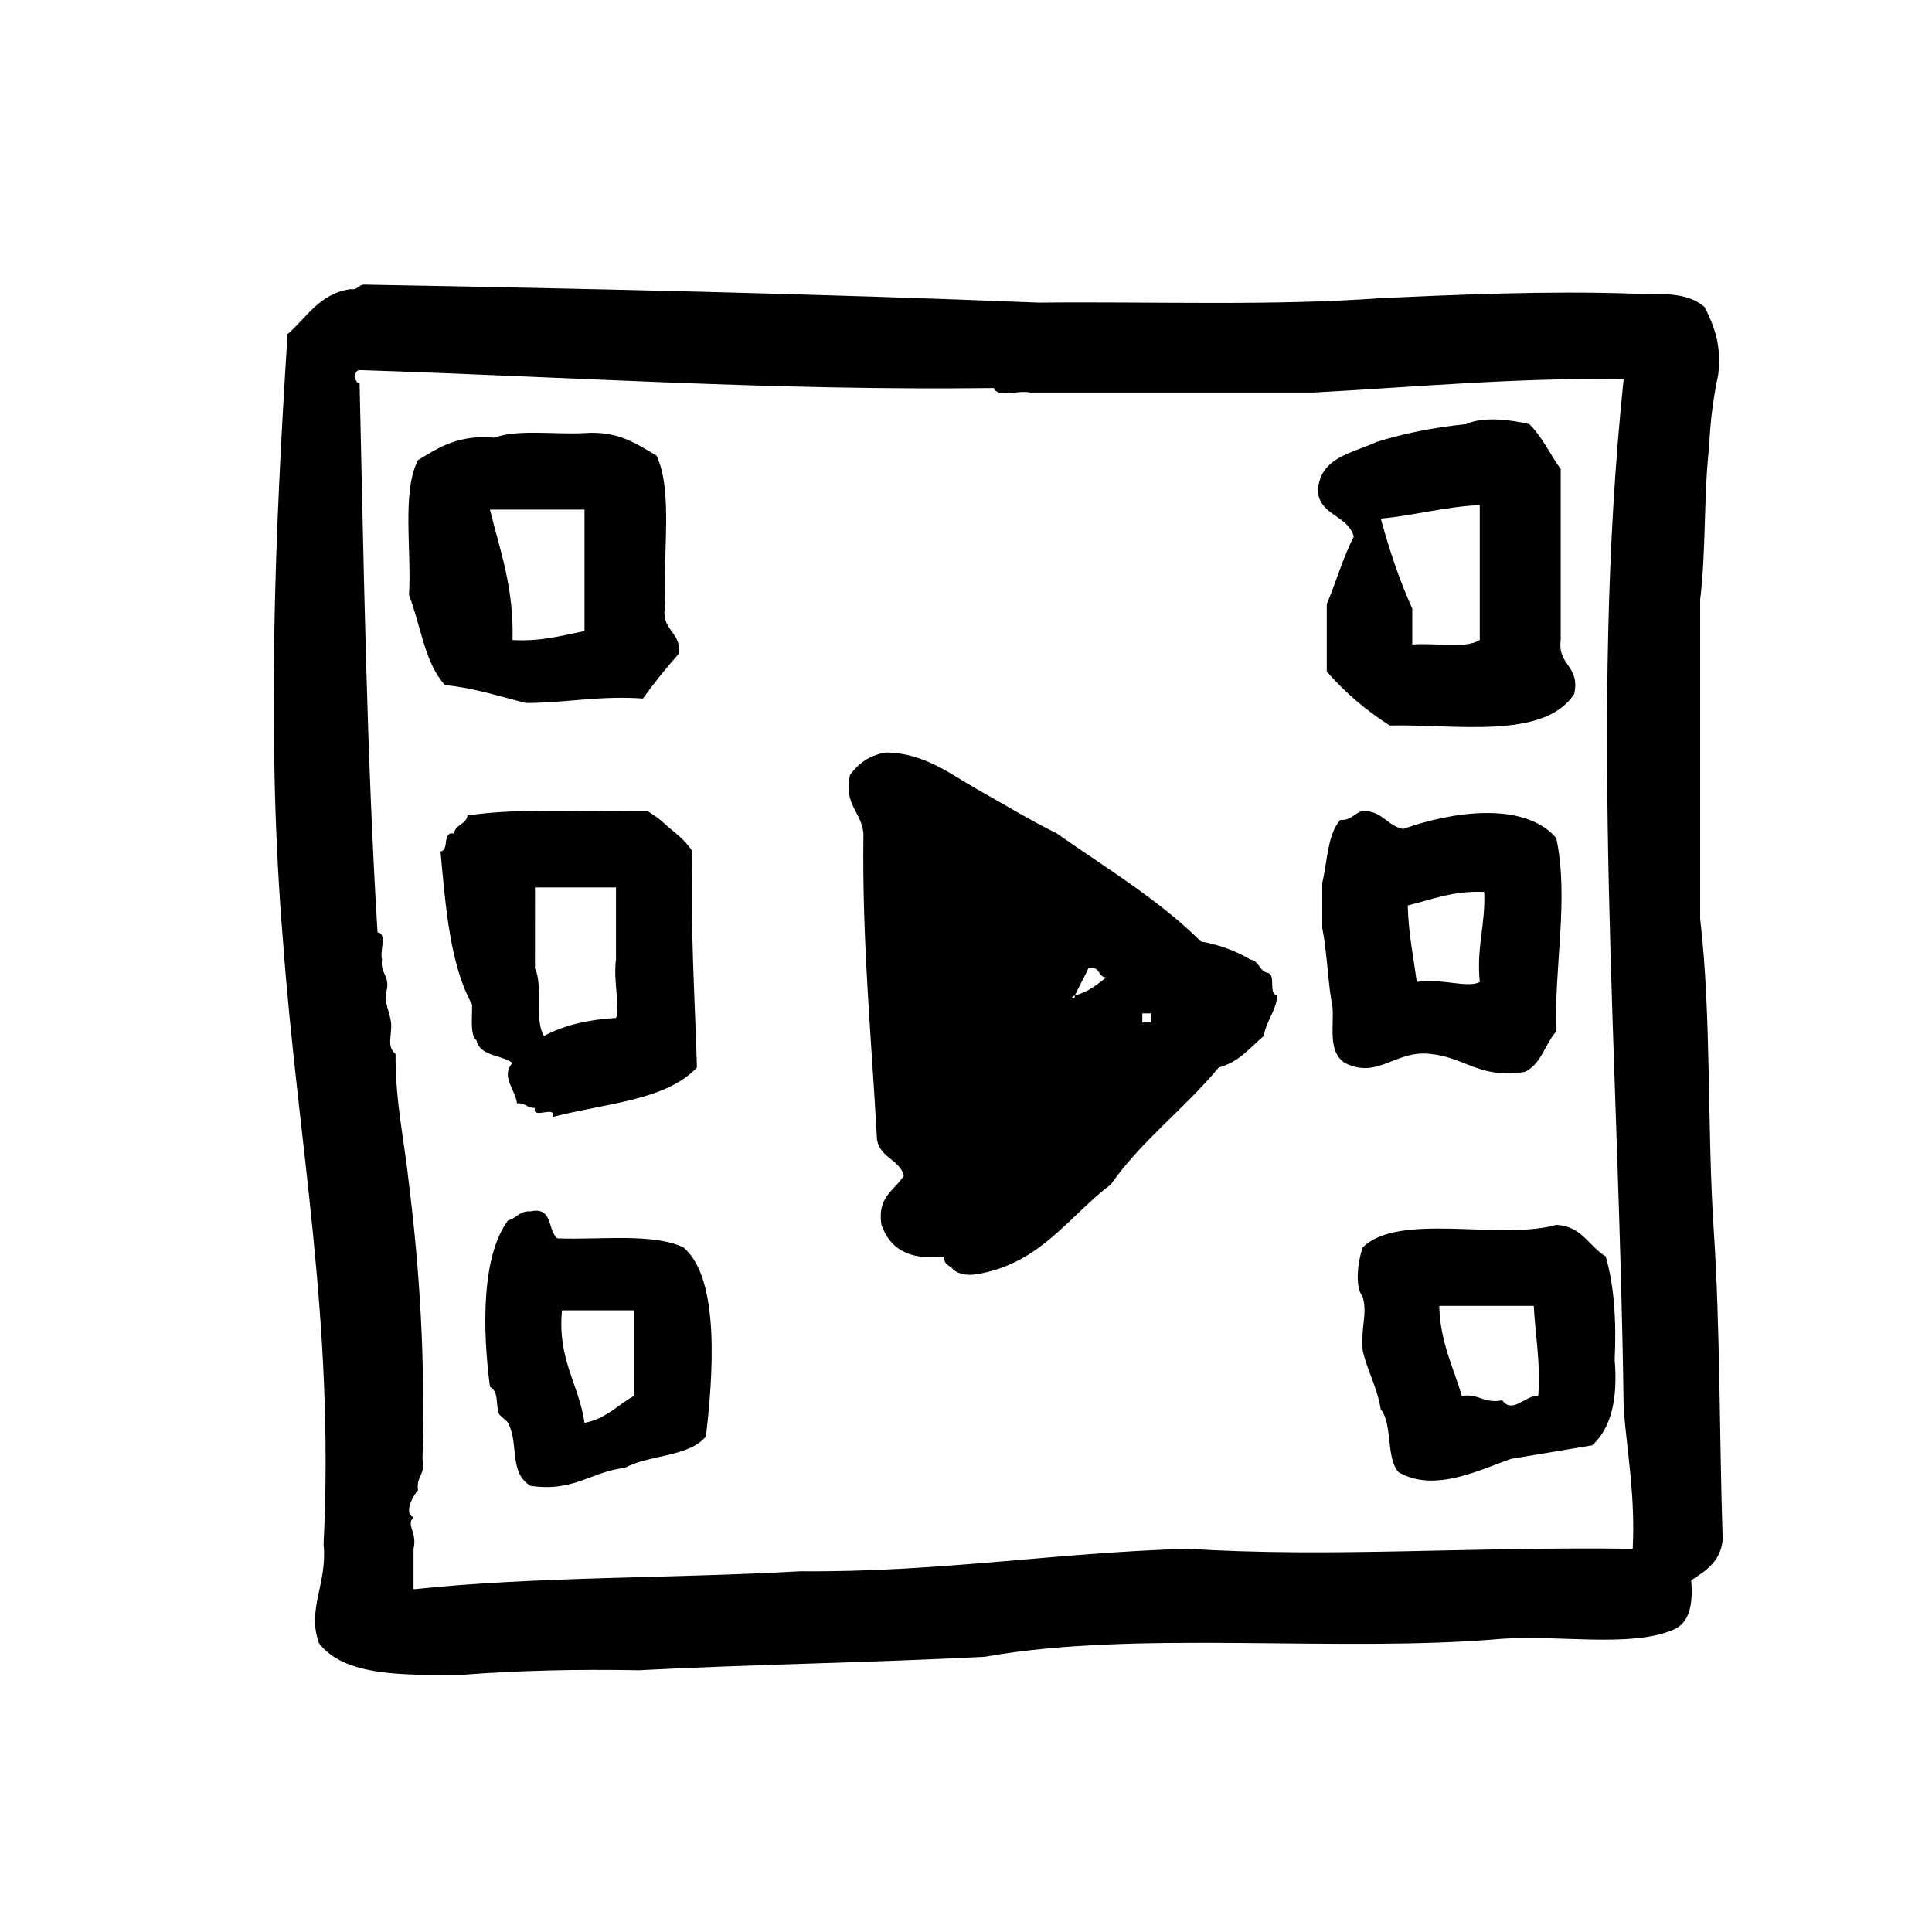
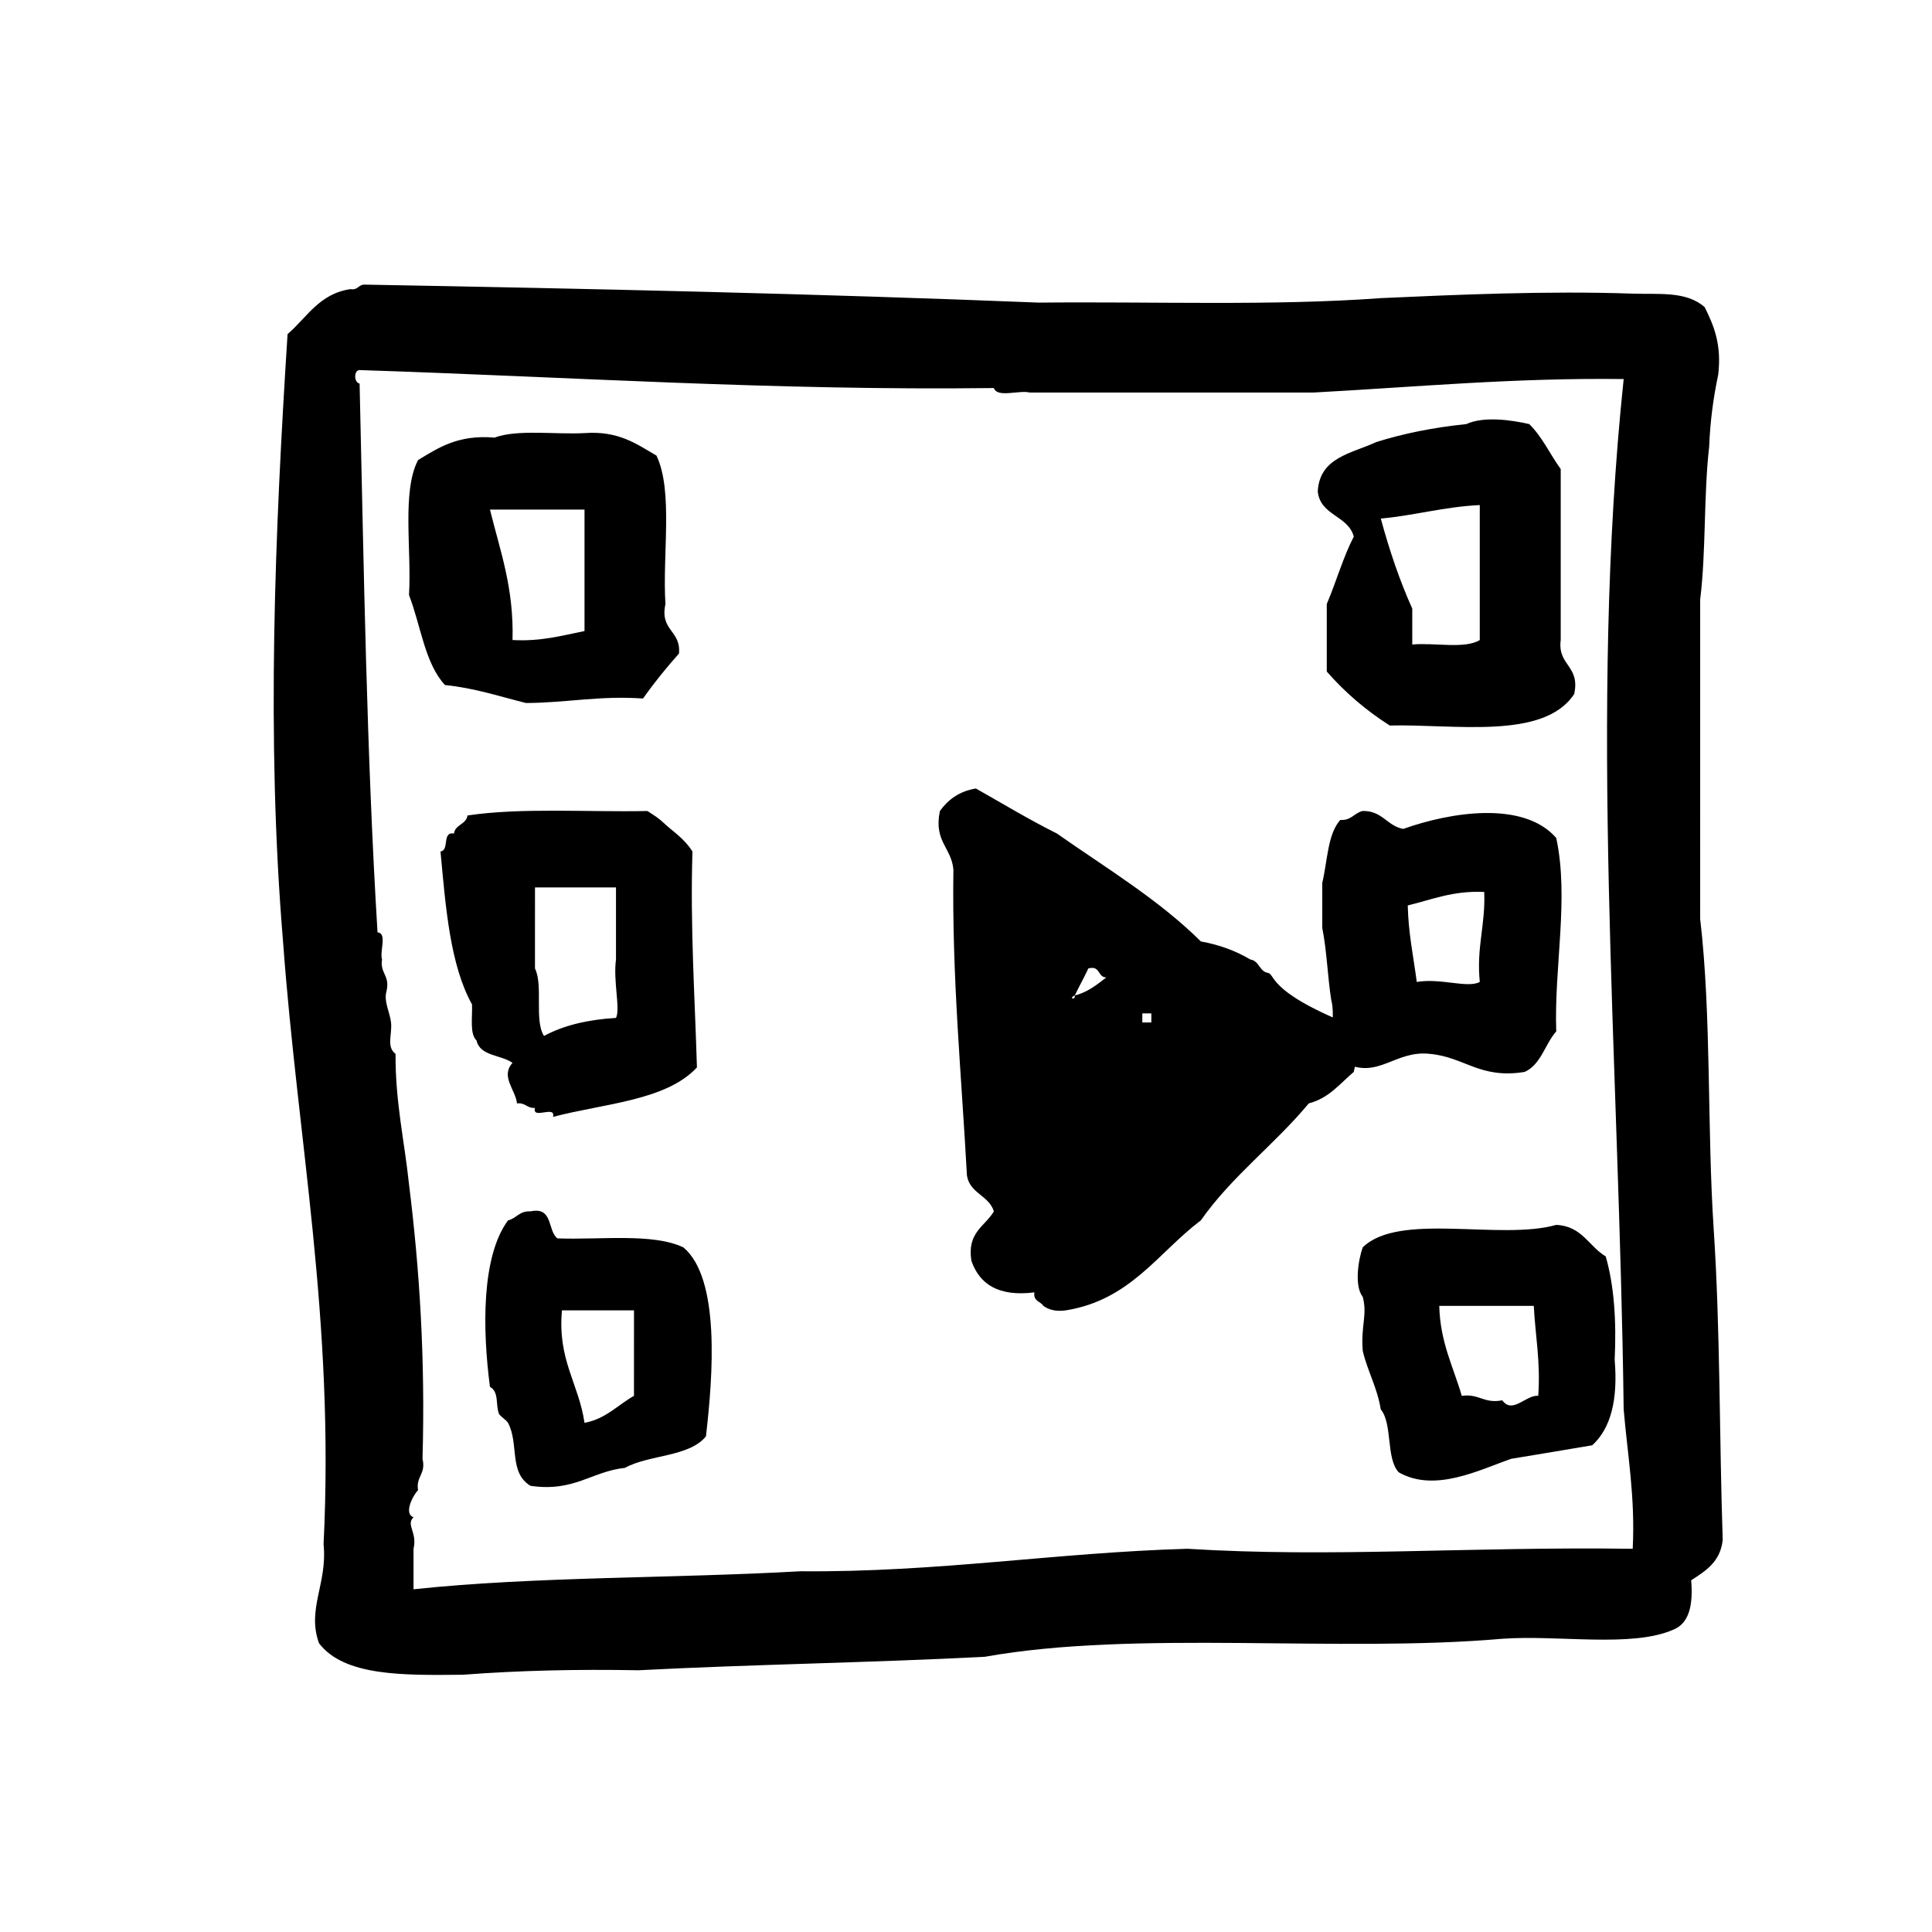
<svg xmlns="http://www.w3.org/2000/svg" version="1.1" id="Layer_1" x="0px" y="0px" width="120px" height="120px" viewBox="4 4 120 120" style="enable-background:new 4 4 120 120;" xml:space="preserve">
  <g id="video">
    <g>
-       <path d="M111,99.641c-0.214-6.401-0.148-13.08-0.559-19.283c-0.416-6.289-0.135-13.276-0.84-19.279V41.239    c0.371-2.982,0.211-6.493,0.559-9.5c0.062-1.614,0.27-3.087,0.562-4.47c0.223-1.902-0.285-3.068-0.841-4.193    c-1.157-1.012-2.851-0.781-4.471-0.838c-5.31-0.186-11.036,0.071-15.647,0.279c-6.681,0.493-14.14,0.206-21.238,0.279    c-13.787-0.555-27.822-0.865-41.914-1.118c-0.357,0.017-0.388,0.358-0.838,0.28c-1.95,0.283-2.708,1.763-3.912,2.795    c-0.781,12.254-1.333,25.123-0.281,37.722c0.905,12.419,3.207,23.434,2.518,37.445c0.251,2.439-1.056,4.016-0.283,6.146    c1.573,2.062,5.276,1.99,8.943,1.955c3.463-0.265,7.104-0.348,10.899-0.278c7.081-0.367,14.435-0.468,21.517-0.838    c9.4-1.683,21.938-0.229,32.134-1.118c3.478-0.25,8.021,0.568,10.617-0.561c1.001-0.396,1.245-1.55,1.117-3.072    C109.949,101.57,110.865,100.996,111,99.641z M105.411,100.197c-10.374-0.139-18.604,0.561-27.663,0    c-8.236,0.24-15.482,1.472-24.031,1.397c-7.933,0.451-16.452,0.314-24.032,1.119v-2.519c0.248-1.019-0.492-1.485,0-1.954    c-0.657-0.236,0.019-1.439,0.28-1.677c-0.139-0.883,0.504-0.987,0.278-1.955c0.176-6.139-0.177-11.743-0.838-17.045    c-0.284-2.699-0.854-5.106-0.837-8.104c-0.591-0.449-0.196-1.215-0.281-1.955c-0.07-0.639-0.468-1.297-0.277-1.958    c0.223-0.968-0.417-1.074-0.281-1.954c-0.16-0.492,0.337-1.643-0.28-1.677c-0.678-11.057-0.85-22.62-1.114-34.091    c-0.359-0.062-0.367-0.833,0-0.838c13.078,0.425,25.723,1.285,39.396,1.116c0.209,0.631,1.569,0.109,2.236,0.28H85.57    c6.363-0.344,12.488-0.925,19.279-0.838c-2.179,20.72-0.277,42.104,0,63.99C105.088,94.373,105.572,96.965,105.411,100.197z     M88.087,37.327c-0.668,1.292-1.094,2.818-1.679,4.191v4.192c1.13,1.293,2.433,2.413,3.912,3.353    c3.992-0.102,9.568,0.924,11.457-1.957c0.384-1.78-1.047-1.749-0.838-3.354V33.135c-0.664-0.92-1.153-2.012-1.955-2.794    c-1.137-0.262-2.832-0.496-3.911,0c-2.025,0.209-3.894,0.581-5.591,1.117c-1.526,0.709-3.527,0.943-3.633,3.074    C86.018,36.041,87.729,36.007,88.087,37.327z M95.911,35.37v8.383c-0.921,0.574-2.831,0.151-4.193,0.279v-2.233    c-0.782-1.73-1.417-3.613-1.954-5.589C91.895,36.011,93.689,35.479,95.911,35.37z M36.669,47.665    c2.507-0.01,4.562-0.469,7.267-0.279c0.697-0.979,1.446-1.907,2.236-2.793c0.139-1.446-1.203-1.406-0.84-3.074    c-0.197-3.063,0.495-7.013-0.557-9.221c-1.238-0.719-2.358-1.554-4.471-1.397c-1.859,0.096-4.161-0.248-5.59,0.28    c-2.243-0.195-3.477,0.622-4.75,1.396c-1.015,1.97-0.391,5.571-0.56,8.382c0.73,1.88,0.979,4.24,2.234,5.59    C33.498,46.739,35.029,47.257,36.669,47.665z M40.305,35.65v7.545c-1.4,0.28-2.695,0.657-4.471,0.558    c0.089-3.257-0.778-5.555-1.402-8.103H40.305z M82.777,64.432c-0.57-0.082-0.551-0.757-1.12-0.838    c-0.876-0.521-1.888-0.907-3.069-1.119c-2.619-2.6-5.879-4.554-8.943-6.705c-1.776-0.888-3.33-1.834-5.031-2.795    c-1.554-0.877-3.237-2.222-5.587-2.236c-1.04,0.172-1.728,0.694-2.235,1.398c-0.396,1.885,0.716,2.267,0.838,3.633    c-0.096,6.707,0.501,12.726,0.841,19.001c0.173,1.127,1.367,1.235,1.674,2.235c-0.555,0.935-1.682,1.298-1.396,3.073    c0.507,1.447,1.675,2.236,3.913,1.957c-0.086,0.549,0.378,0.553,0.558,0.838c0.323,0.232,0.749,0.369,1.396,0.279    c4.015-0.646,5.728-3.588,8.383-5.588c1.918-2.74,4.596-4.723,6.706-7.268c1.259-0.324,1.935-1.232,2.796-1.956    c0.148-0.97,0.745-1.487,0.838-2.515C82.756,65.756,83.26,64.6,82.777,64.432z M70.76,65.829C70.79,66.167,70.354,66,70.76,65.829    c0.268-0.571,0.573-1.104,0.84-1.678c0.762-0.204,0.562,0.556,1.117,0.56C72.135,65.152,71.579,65.623,70.76,65.829z     M75.512,67.506h-0.56v-0.561h0.56V67.506z M36.111,72.535c0.53-0.062,0.617,0.314,1.117,0.279    c-0.198,0.758,1.318-0.2,1.119,0.559c3.167-0.838,7.012-0.998,8.941-3.073c-0.131-4.437-0.421-8.709-0.279-13.413    c-0.524-0.823-1.219-1.247-1.678-1.678c-0.479-0.45-0.66-0.533-1.118-0.836c-3.741,0.077-7.854-0.22-11.175,0.277    c-0.084,0.57-0.758,0.548-0.841,1.119c-0.771-0.12-0.259,1.041-0.837,1.117c0.325,3.494,0.595,7.043,1.958,9.5    c0.032,0.806-0.154,1.829,0.278,2.236c0.219,0.992,1.537,0.884,2.236,1.396C35.071,70.863,36.023,71.686,36.111,72.535z     M37.229,59.121h5.031v4.473c-0.186,1.34,0.285,3.072,0,3.631c-1.762,0.103-3.262,0.467-4.471,1.119    c-0.621-0.961-0.036-3.13-0.561-4.192L37.229,59.121L37.229,59.121z M92.837,69.461c2.132,0.195,3.082,1.572,5.867,1.117    c1.022-0.467,1.255-1.727,1.957-2.514c-0.14-4.002,0.807-8.26,0-12.017c-2.039-2.339-6.579-1.605-9.504-0.56    c-1.017-0.193-1.287-1.134-2.515-1.116c-0.529,0.118-0.699,0.6-1.395,0.558c-0.794,0.885-0.794,2.561-1.119,3.912v2.794    c0.281,1.396,0.331,3.022,0.557,4.474c0.33,1.154-0.388,3.102,0.842,3.91C89.619,71.061,90.652,69.199,92.837,69.461z     M96.188,59.401c0.086,2.041-0.492,3.417-0.276,5.59c-0.757,0.409-2.427-0.255-3.914,0c-0.204-1.565-0.521-3.019-0.56-4.752    C92.939,59.879,94.234,59.312,96.188,59.401z M38.626,80.919c-0.638-0.479-0.249-1.987-1.676-1.679    c-0.695-0.042-0.866,0.439-1.396,0.561c-1.658,2.238-1.59,6.786-1.122,10.338c0.584,0.321,0.337,1.133,0.562,1.678    c0.052,0.129,0.479,0.403,0.56,0.56c0.694,1.291,0.031,3.087,1.396,3.91c2.723,0.396,3.77-0.886,5.868-1.117    c1.5-0.828,3.988-0.666,5.029-1.955c0.439-3.752,0.898-9.802-1.396-11.735C44.558,80.575,41.32,81.016,38.626,80.919z     M43.377,90.699c-1.014,0.568-1.738,1.428-3.072,1.676c-0.355-2.441-1.687-3.902-1.4-6.986h4.473L43.377,90.699L43.377,90.699z     M103.734,82.037c-1.055-0.626-1.469-1.885-3.073-1.957c-3.483,0.986-9.761-0.816-12.019,1.396c-0.268,0.735-0.541,2.394,0,3.073    c0.301,1.134-0.125,1.75,0,3.354c0.301,1.281,0.899,2.269,1.119,3.633c0.752,0.928,0.309,3.046,1.117,3.912    c2.24,1.281,5.023-0.159,6.984-0.838c1.689-0.271,3.352-0.564,5.033-0.84c1.172-1.062,1.601-2.869,1.395-5.31    C104.406,86.021,104.254,83.845,103.734,82.037z M99.543,90.699c-0.755-0.082-1.595,1.166-2.234,0.277    c-1.149,0.222-1.436-0.43-2.515-0.277c-0.524-1.805-1.343-3.316-1.399-5.59h5.871C99.361,86.967,99.695,88.587,99.543,90.699z" />
+       <path d="M111,99.641c-0.214-6.401-0.148-13.08-0.559-19.283c-0.416-6.289-0.135-13.276-0.84-19.279V41.239    c0.371-2.982,0.211-6.493,0.559-9.5c0.062-1.614,0.27-3.087,0.562-4.47c0.223-1.902-0.285-3.068-0.841-4.193    c-1.157-1.012-2.851-0.781-4.471-0.838c-5.31-0.186-11.036,0.071-15.647,0.279c-6.681,0.493-14.14,0.206-21.238,0.279    c-13.787-0.555-27.822-0.865-41.914-1.118c-0.357,0.017-0.388,0.358-0.838,0.28c-1.95,0.283-2.708,1.763-3.912,2.795    c-0.781,12.254-1.333,25.123-0.281,37.722c0.905,12.419,3.207,23.434,2.518,37.445c0.251,2.439-1.056,4.016-0.283,6.146    c1.573,2.062,5.276,1.99,8.943,1.955c3.463-0.265,7.104-0.348,10.899-0.278c7.081-0.367,14.435-0.468,21.517-0.838    c9.4-1.683,21.938-0.229,32.134-1.118c3.478-0.25,8.021,0.568,10.617-0.561c1.001-0.396,1.245-1.55,1.117-3.072    C109.949,101.57,110.865,100.996,111,99.641z M105.411,100.197c-10.374-0.139-18.604,0.561-27.663,0    c-8.236,0.24-15.482,1.472-24.031,1.397c-7.933,0.451-16.452,0.314-24.032,1.119v-2.519c0.248-1.019-0.492-1.485,0-1.954    c-0.657-0.236,0.019-1.439,0.28-1.677c-0.139-0.883,0.504-0.987,0.278-1.955c0.176-6.139-0.177-11.743-0.838-17.045    c-0.284-2.699-0.854-5.106-0.837-8.104c-0.591-0.449-0.196-1.215-0.281-1.955c-0.07-0.639-0.468-1.297-0.277-1.958    c0.223-0.968-0.417-1.074-0.281-1.954c-0.16-0.492,0.337-1.643-0.28-1.677c-0.678-11.057-0.85-22.62-1.114-34.091    c-0.359-0.062-0.367-0.833,0-0.838c13.078,0.425,25.723,1.285,39.396,1.116c0.209,0.631,1.569,0.109,2.236,0.28H85.57    c6.363-0.344,12.488-0.925,19.279-0.838c-2.179,20.72-0.277,42.104,0,63.99C105.088,94.373,105.572,96.965,105.411,100.197z     M88.087,37.327c-0.668,1.292-1.094,2.818-1.679,4.191v4.192c1.13,1.293,2.433,2.413,3.912,3.353    c3.992-0.102,9.568,0.924,11.457-1.957c0.384-1.78-1.047-1.749-0.838-3.354V33.135c-0.664-0.92-1.153-2.012-1.955-2.794    c-1.137-0.262-2.832-0.496-3.911,0c-2.025,0.209-3.894,0.581-5.591,1.117c-1.526,0.709-3.527,0.943-3.633,3.074    C86.018,36.041,87.729,36.007,88.087,37.327z M95.911,35.37v8.383c-0.921,0.574-2.831,0.151-4.193,0.279v-2.233    c-0.782-1.73-1.417-3.613-1.954-5.589C91.895,36.011,93.689,35.479,95.911,35.37z M36.669,47.665    c2.507-0.01,4.562-0.469,7.267-0.279c0.697-0.979,1.446-1.907,2.236-2.793c0.139-1.446-1.203-1.406-0.84-3.074    c-0.197-3.063,0.495-7.013-0.557-9.221c-1.238-0.719-2.358-1.554-4.471-1.397c-1.859,0.096-4.161-0.248-5.59,0.28    c-2.243-0.195-3.477,0.622-4.75,1.396c-1.015,1.97-0.391,5.571-0.56,8.382c0.73,1.88,0.979,4.24,2.234,5.59    C33.498,46.739,35.029,47.257,36.669,47.665z M40.305,35.65v7.545c-1.4,0.28-2.695,0.657-4.471,0.558    c0.089-3.257-0.778-5.555-1.402-8.103H40.305z M82.777,64.432c-0.57-0.082-0.551-0.757-1.12-0.838    c-0.876-0.521-1.888-0.907-3.069-1.119c-2.619-2.6-5.879-4.554-8.943-6.705c-1.776-0.888-3.33-1.834-5.031-2.795    c-1.04,0.172-1.728,0.694-2.235,1.398c-0.396,1.885,0.716,2.267,0.838,3.633    c-0.096,6.707,0.501,12.726,0.841,19.001c0.173,1.127,1.367,1.235,1.674,2.235c-0.555,0.935-1.682,1.298-1.396,3.073    c0.507,1.447,1.675,2.236,3.913,1.957c-0.086,0.549,0.378,0.553,0.558,0.838c0.323,0.232,0.749,0.369,1.396,0.279    c4.015-0.646,5.728-3.588,8.383-5.588c1.918-2.74,4.596-4.723,6.706-7.268c1.259-0.324,1.935-1.232,2.796-1.956    c0.148-0.97,0.745-1.487,0.838-2.515C82.756,65.756,83.26,64.6,82.777,64.432z M70.76,65.829C70.79,66.167,70.354,66,70.76,65.829    c0.268-0.571,0.573-1.104,0.84-1.678c0.762-0.204,0.562,0.556,1.117,0.56C72.135,65.152,71.579,65.623,70.76,65.829z     M75.512,67.506h-0.56v-0.561h0.56V67.506z M36.111,72.535c0.53-0.062,0.617,0.314,1.117,0.279    c-0.198,0.758,1.318-0.2,1.119,0.559c3.167-0.838,7.012-0.998,8.941-3.073c-0.131-4.437-0.421-8.709-0.279-13.413    c-0.524-0.823-1.219-1.247-1.678-1.678c-0.479-0.45-0.66-0.533-1.118-0.836c-3.741,0.077-7.854-0.22-11.175,0.277    c-0.084,0.57-0.758,0.548-0.841,1.119c-0.771-0.12-0.259,1.041-0.837,1.117c0.325,3.494,0.595,7.043,1.958,9.5    c0.032,0.806-0.154,1.829,0.278,2.236c0.219,0.992,1.537,0.884,2.236,1.396C35.071,70.863,36.023,71.686,36.111,72.535z     M37.229,59.121h5.031v4.473c-0.186,1.34,0.285,3.072,0,3.631c-1.762,0.103-3.262,0.467-4.471,1.119    c-0.621-0.961-0.036-3.13-0.561-4.192L37.229,59.121L37.229,59.121z M92.837,69.461c2.132,0.195,3.082,1.572,5.867,1.117    c1.022-0.467,1.255-1.727,1.957-2.514c-0.14-4.002,0.807-8.26,0-12.017c-2.039-2.339-6.579-1.605-9.504-0.56    c-1.017-0.193-1.287-1.134-2.515-1.116c-0.529,0.118-0.699,0.6-1.395,0.558c-0.794,0.885-0.794,2.561-1.119,3.912v2.794    c0.281,1.396,0.331,3.022,0.557,4.474c0.33,1.154-0.388,3.102,0.842,3.91C89.619,71.061,90.652,69.199,92.837,69.461z     M96.188,59.401c0.086,2.041-0.492,3.417-0.276,5.59c-0.757,0.409-2.427-0.255-3.914,0c-0.204-1.565-0.521-3.019-0.56-4.752    C92.939,59.879,94.234,59.312,96.188,59.401z M38.626,80.919c-0.638-0.479-0.249-1.987-1.676-1.679    c-0.695-0.042-0.866,0.439-1.396,0.561c-1.658,2.238-1.59,6.786-1.122,10.338c0.584,0.321,0.337,1.133,0.562,1.678    c0.052,0.129,0.479,0.403,0.56,0.56c0.694,1.291,0.031,3.087,1.396,3.91c2.723,0.396,3.77-0.886,5.868-1.117    c1.5-0.828,3.988-0.666,5.029-1.955c0.439-3.752,0.898-9.802-1.396-11.735C44.558,80.575,41.32,81.016,38.626,80.919z     M43.377,90.699c-1.014,0.568-1.738,1.428-3.072,1.676c-0.355-2.441-1.687-3.902-1.4-6.986h4.473L43.377,90.699L43.377,90.699z     M103.734,82.037c-1.055-0.626-1.469-1.885-3.073-1.957c-3.483,0.986-9.761-0.816-12.019,1.396c-0.268,0.735-0.541,2.394,0,3.073    c0.301,1.134-0.125,1.75,0,3.354c0.301,1.281,0.899,2.269,1.119,3.633c0.752,0.928,0.309,3.046,1.117,3.912    c2.24,1.281,5.023-0.159,6.984-0.838c1.689-0.271,3.352-0.564,5.033-0.84c1.172-1.062,1.601-2.869,1.395-5.31    C104.406,86.021,104.254,83.845,103.734,82.037z M99.543,90.699c-0.755-0.082-1.595,1.166-2.234,0.277    c-1.149,0.222-1.436-0.43-2.515-0.277c-0.524-1.805-1.343-3.316-1.399-5.59h5.871C99.361,86.967,99.695,88.587,99.543,90.699z" />
    </g>
  </g>
</svg>